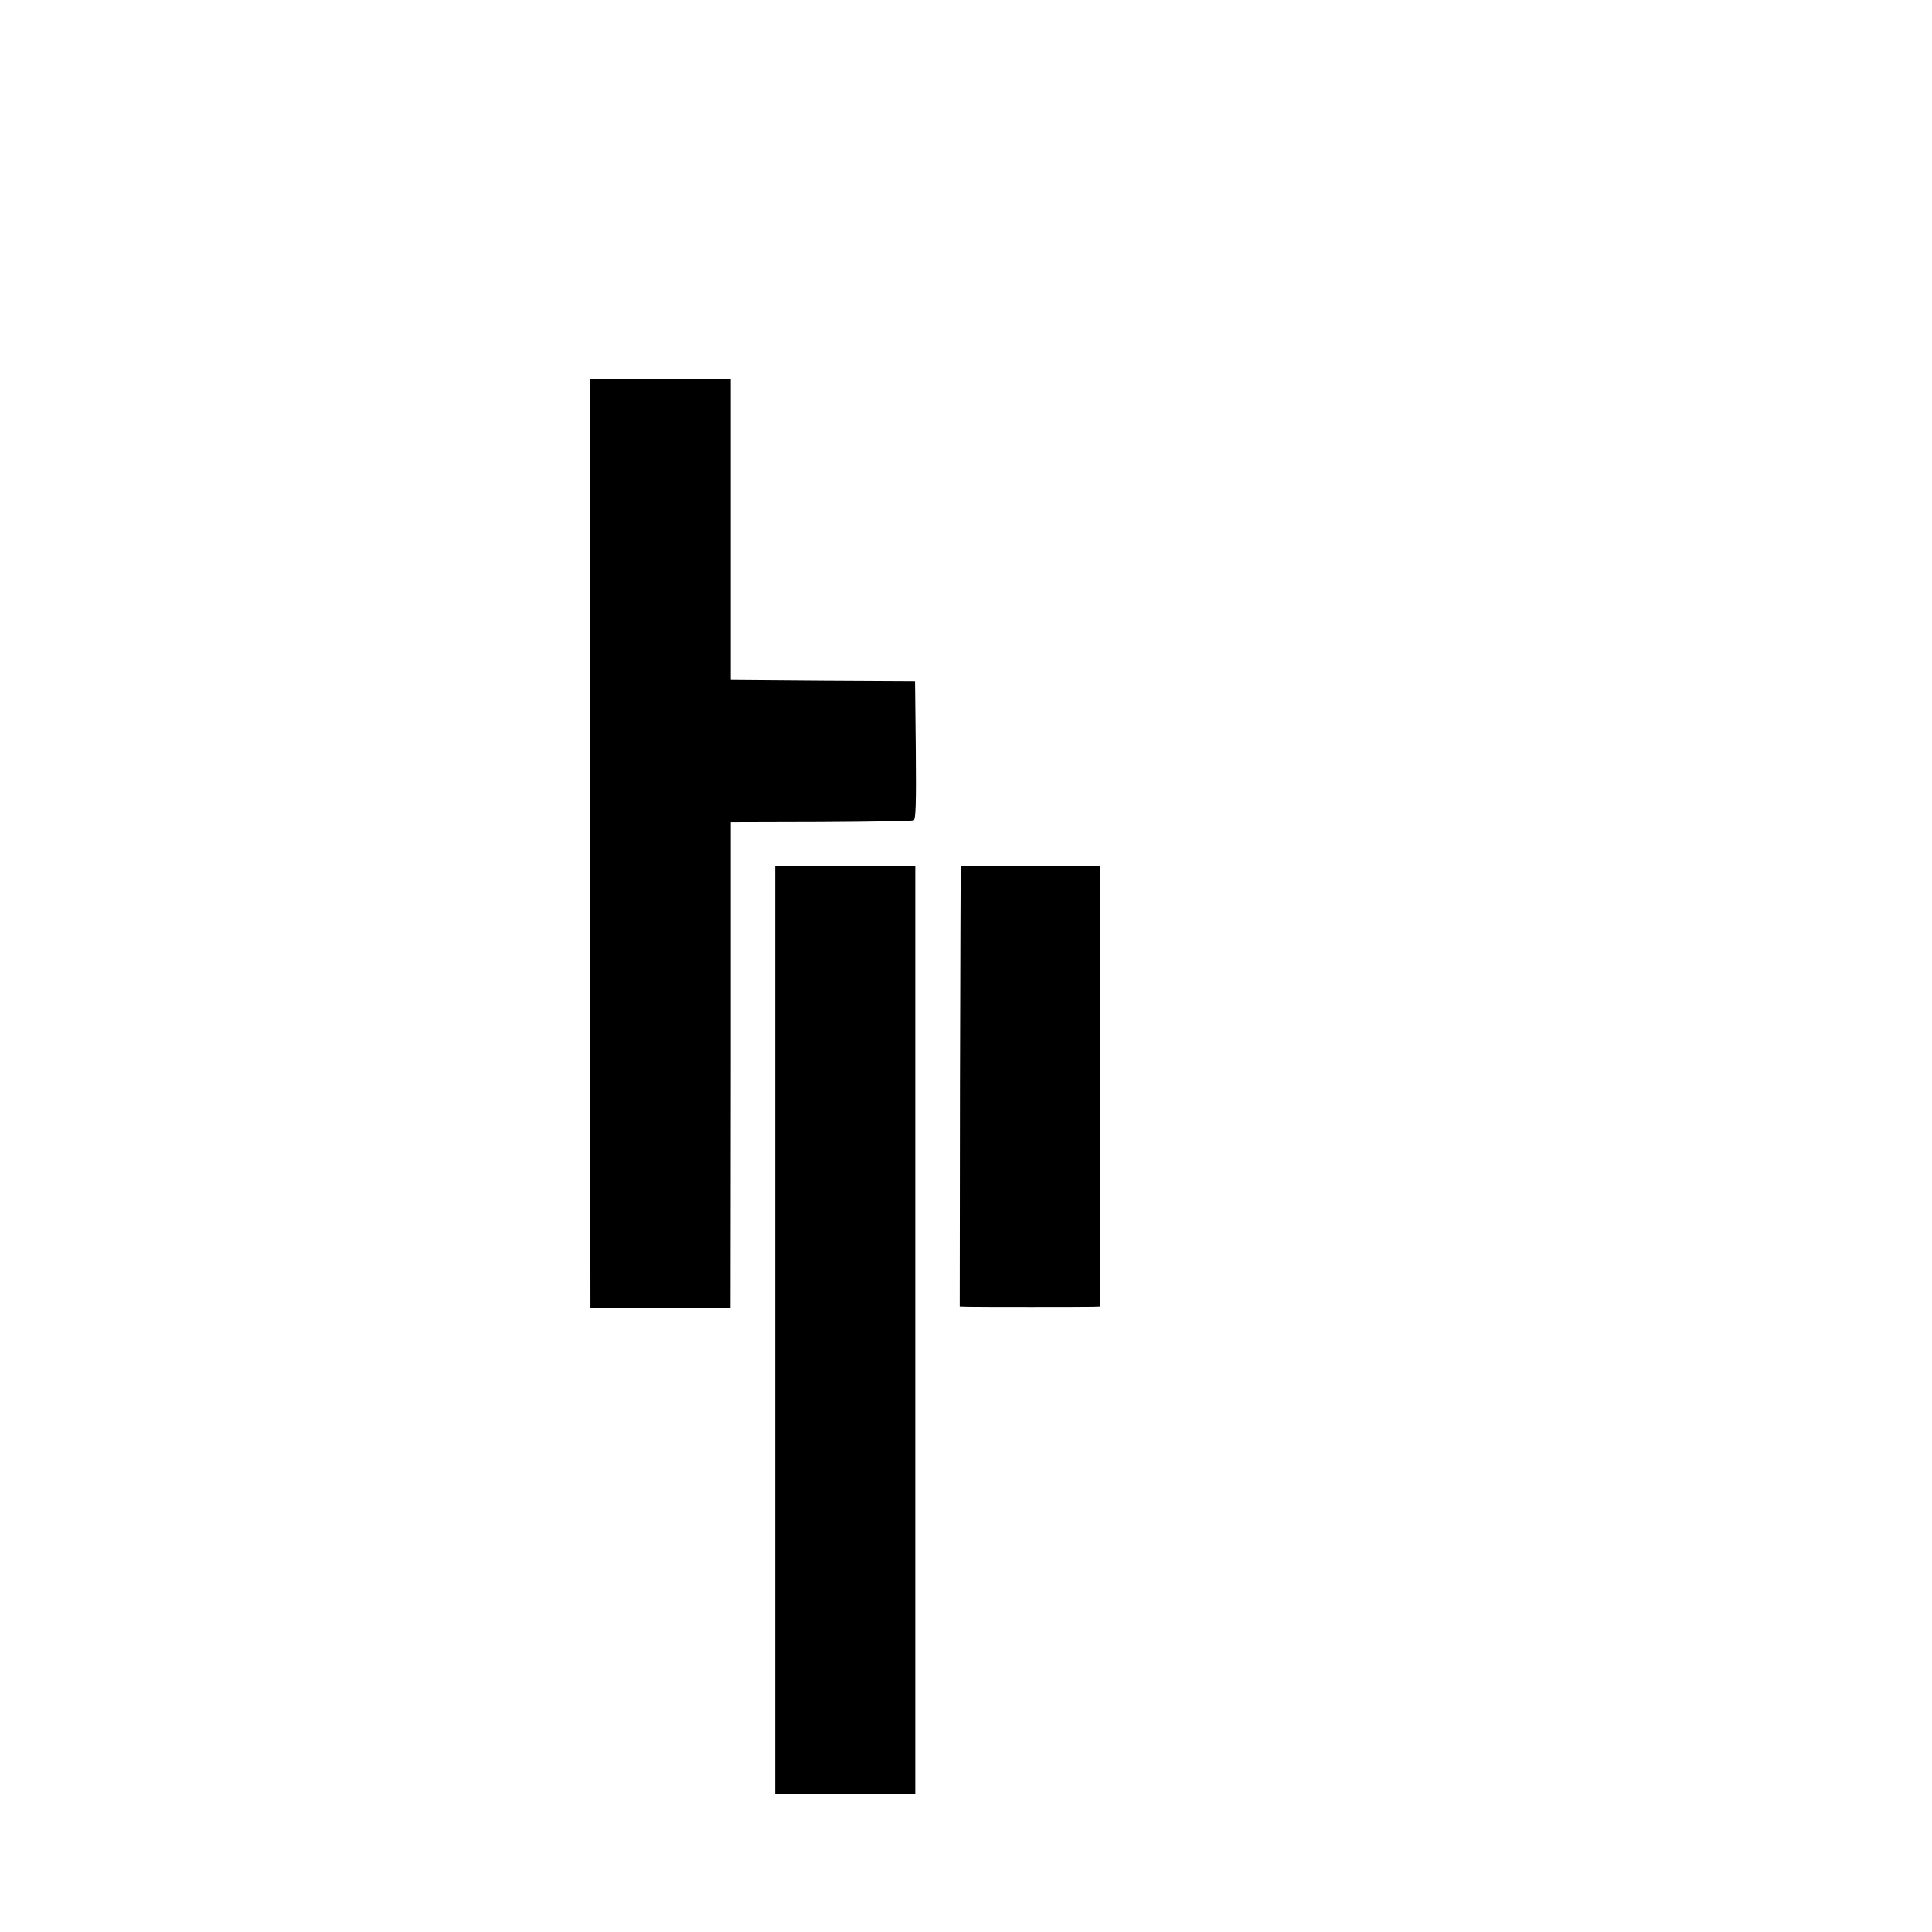
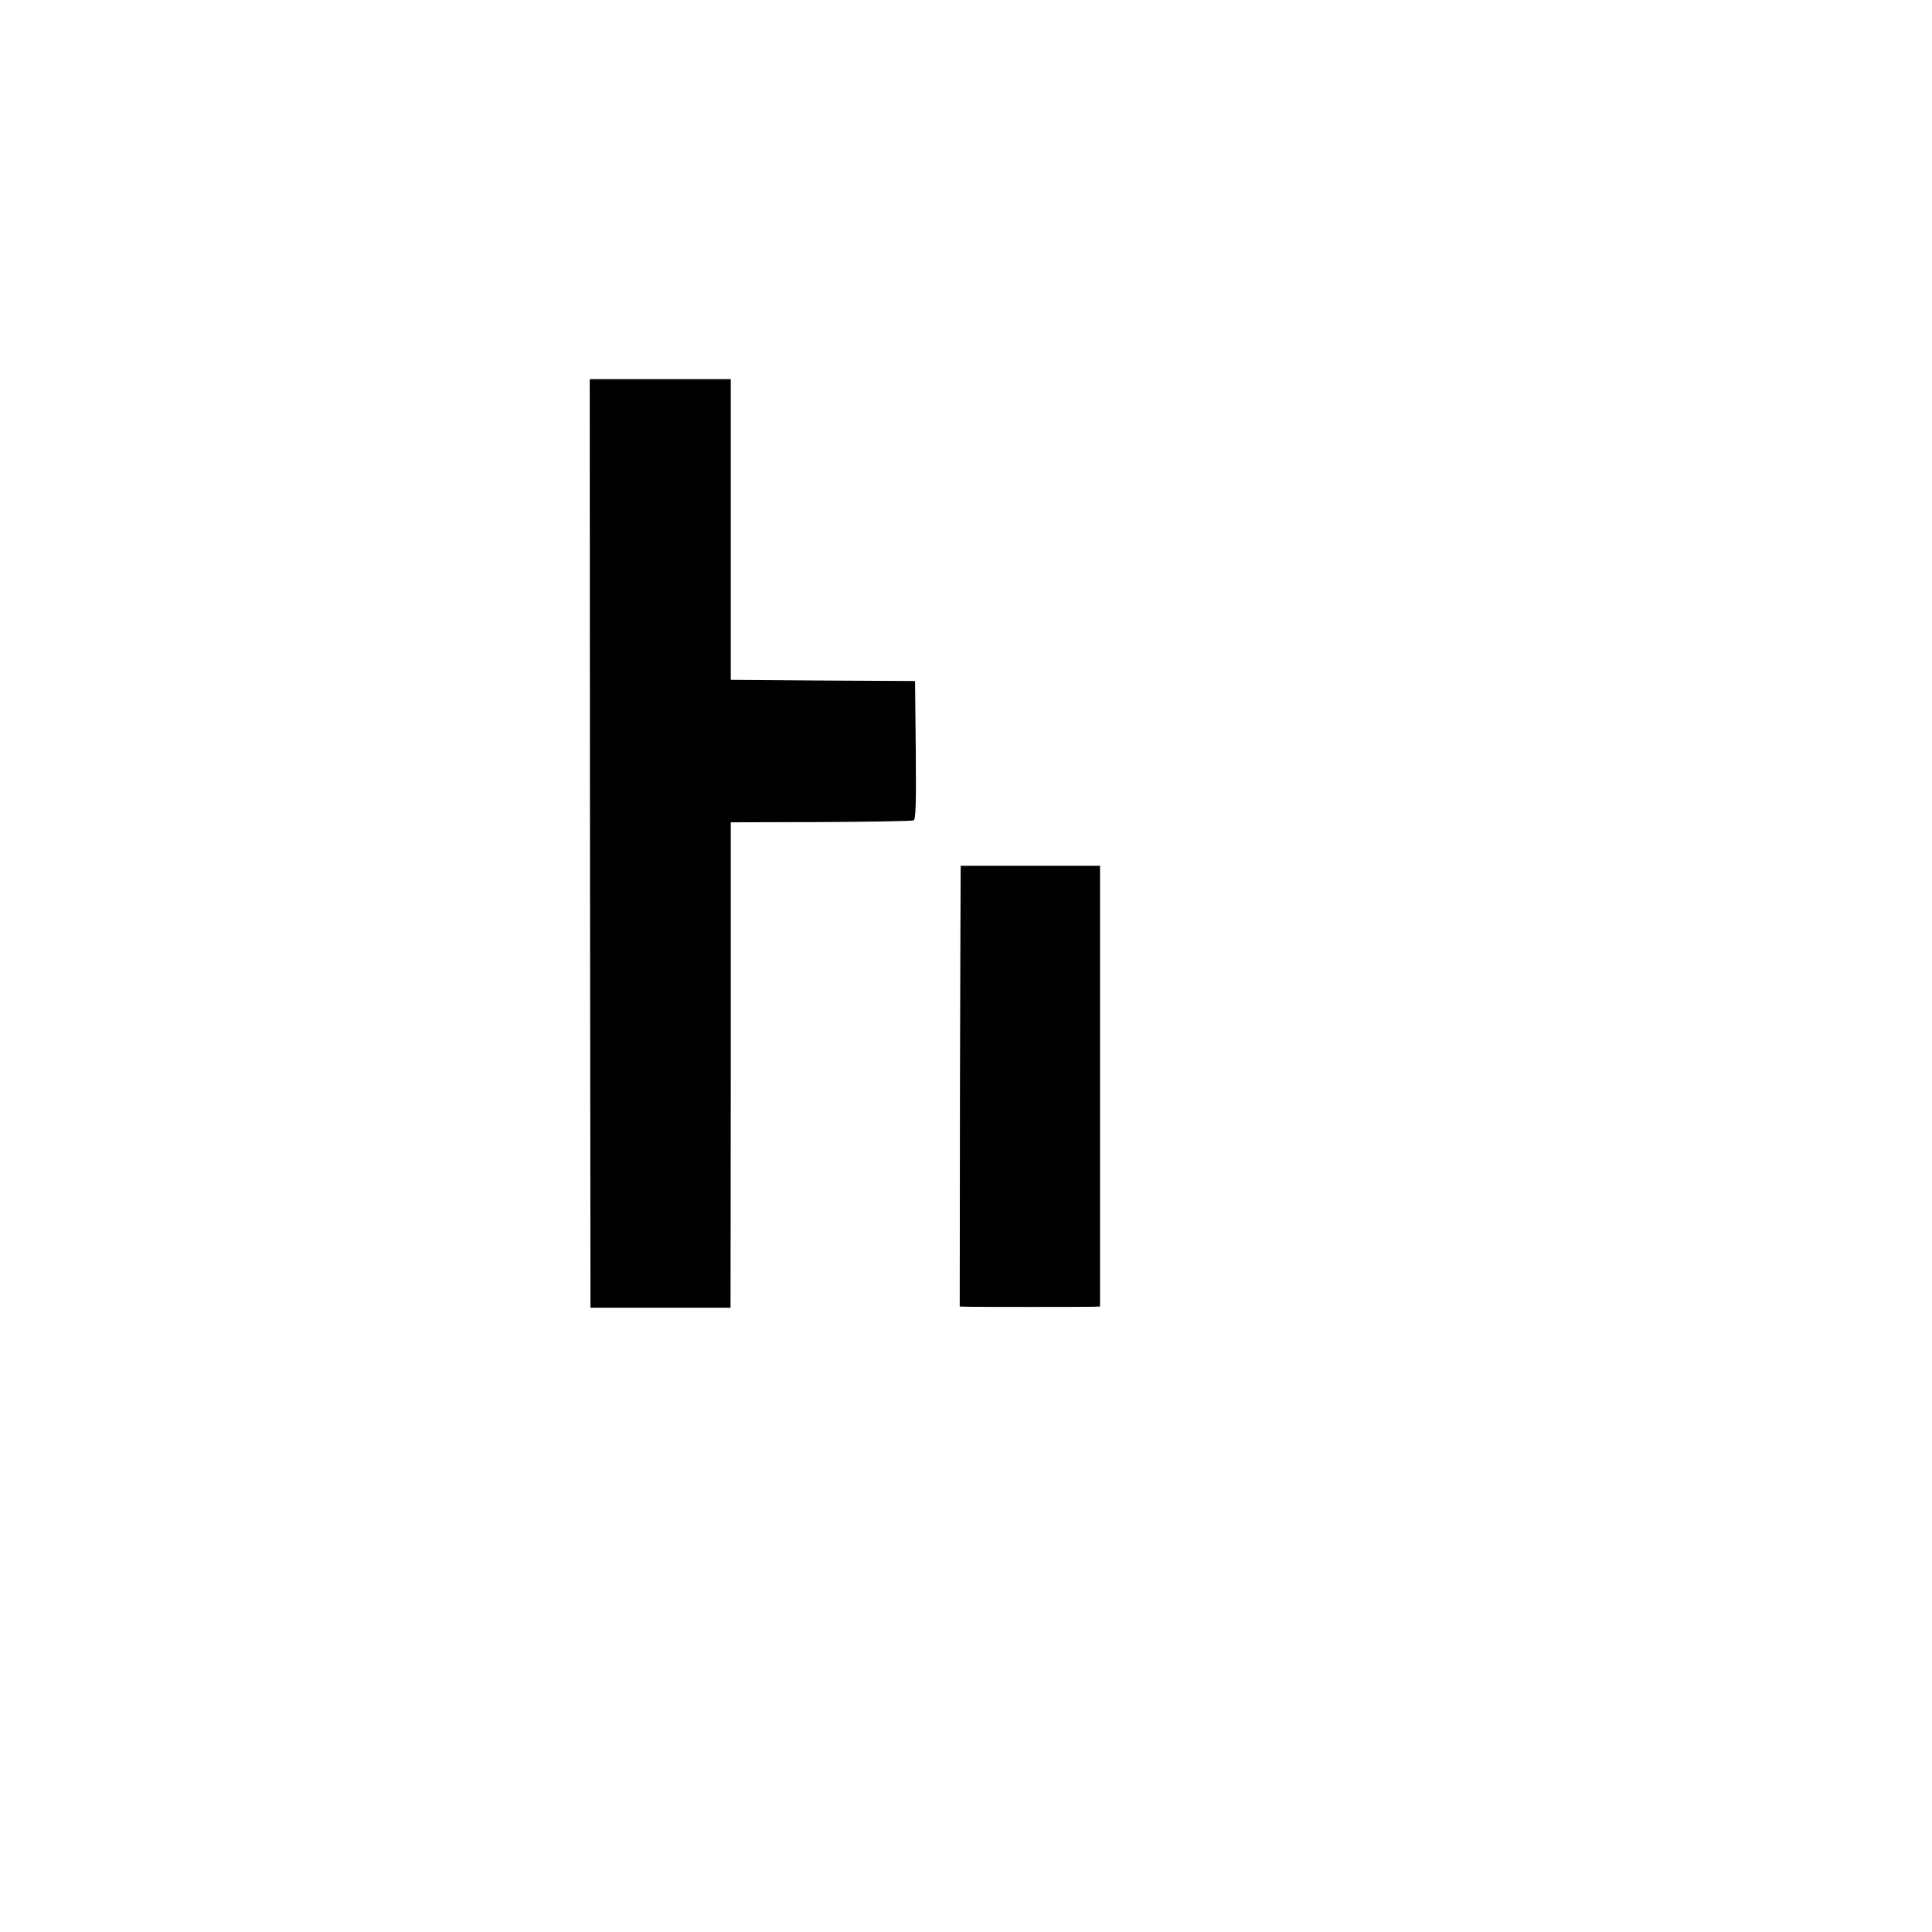
<svg xmlns="http://www.w3.org/2000/svg" version="1.0" width="16pt" height="16pt" viewBox="0 0 16 16" preserveAspectRatio="xMidYMid meet">
  <g transform="translate(0,16) scale(0.002,-0.002)" fill="#000000" stroke="none">
    <path d="M2443 4508 l2 -1923 290 0 290 0 1 1005 0 1005 372 1 c205 1 378 4 385 7 9 3 11 70 9 291 l-3 286 -381 2 -382 3 0 623 0 622 -292 0 -292 0 1 -1922z" />
-     <path d="M3210 2493 l0 -1923 290 0 290 0 0 1923 0 1922 -290 0 -290 0 0 -1922z" />
    <path d="M3978 4415 c0 0 -2 -411 -3 -912 l-1 -913 35 -1 c47 -1 477 -1 516 0 l30 1 0 913 0 912 -288 0 c-158 0 -288 0 -289 0z" />
  </g>
</svg>